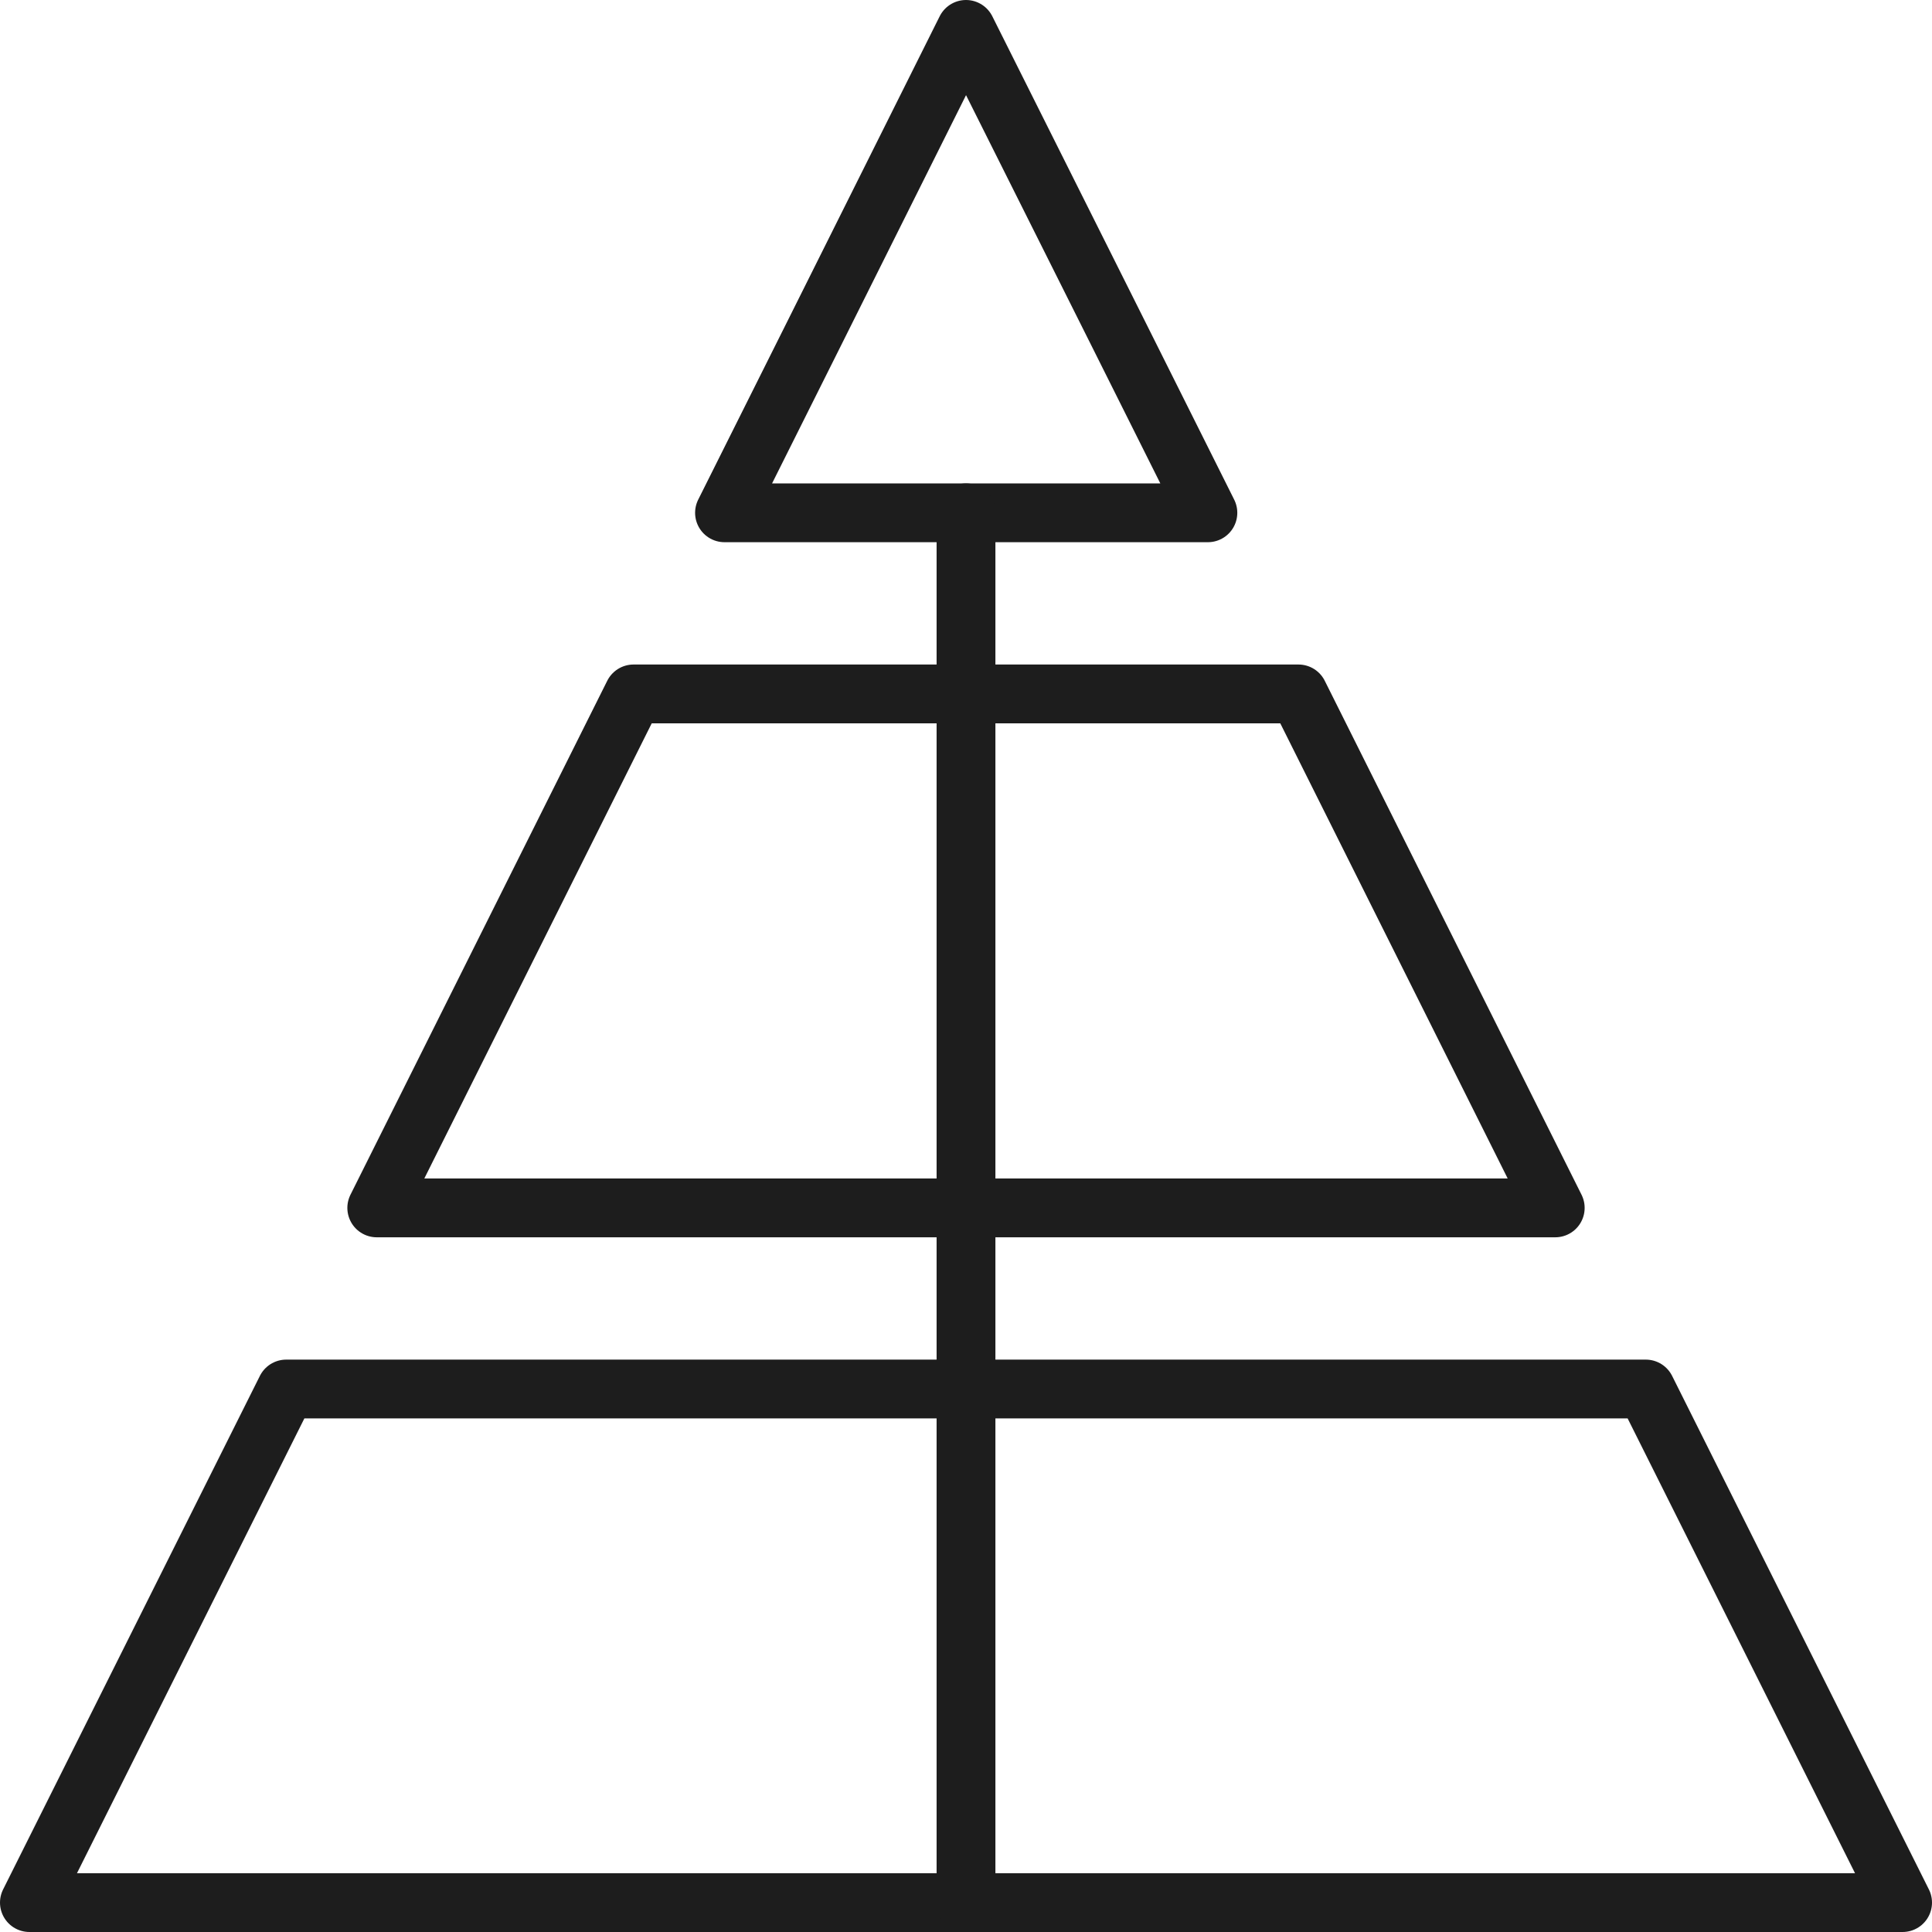
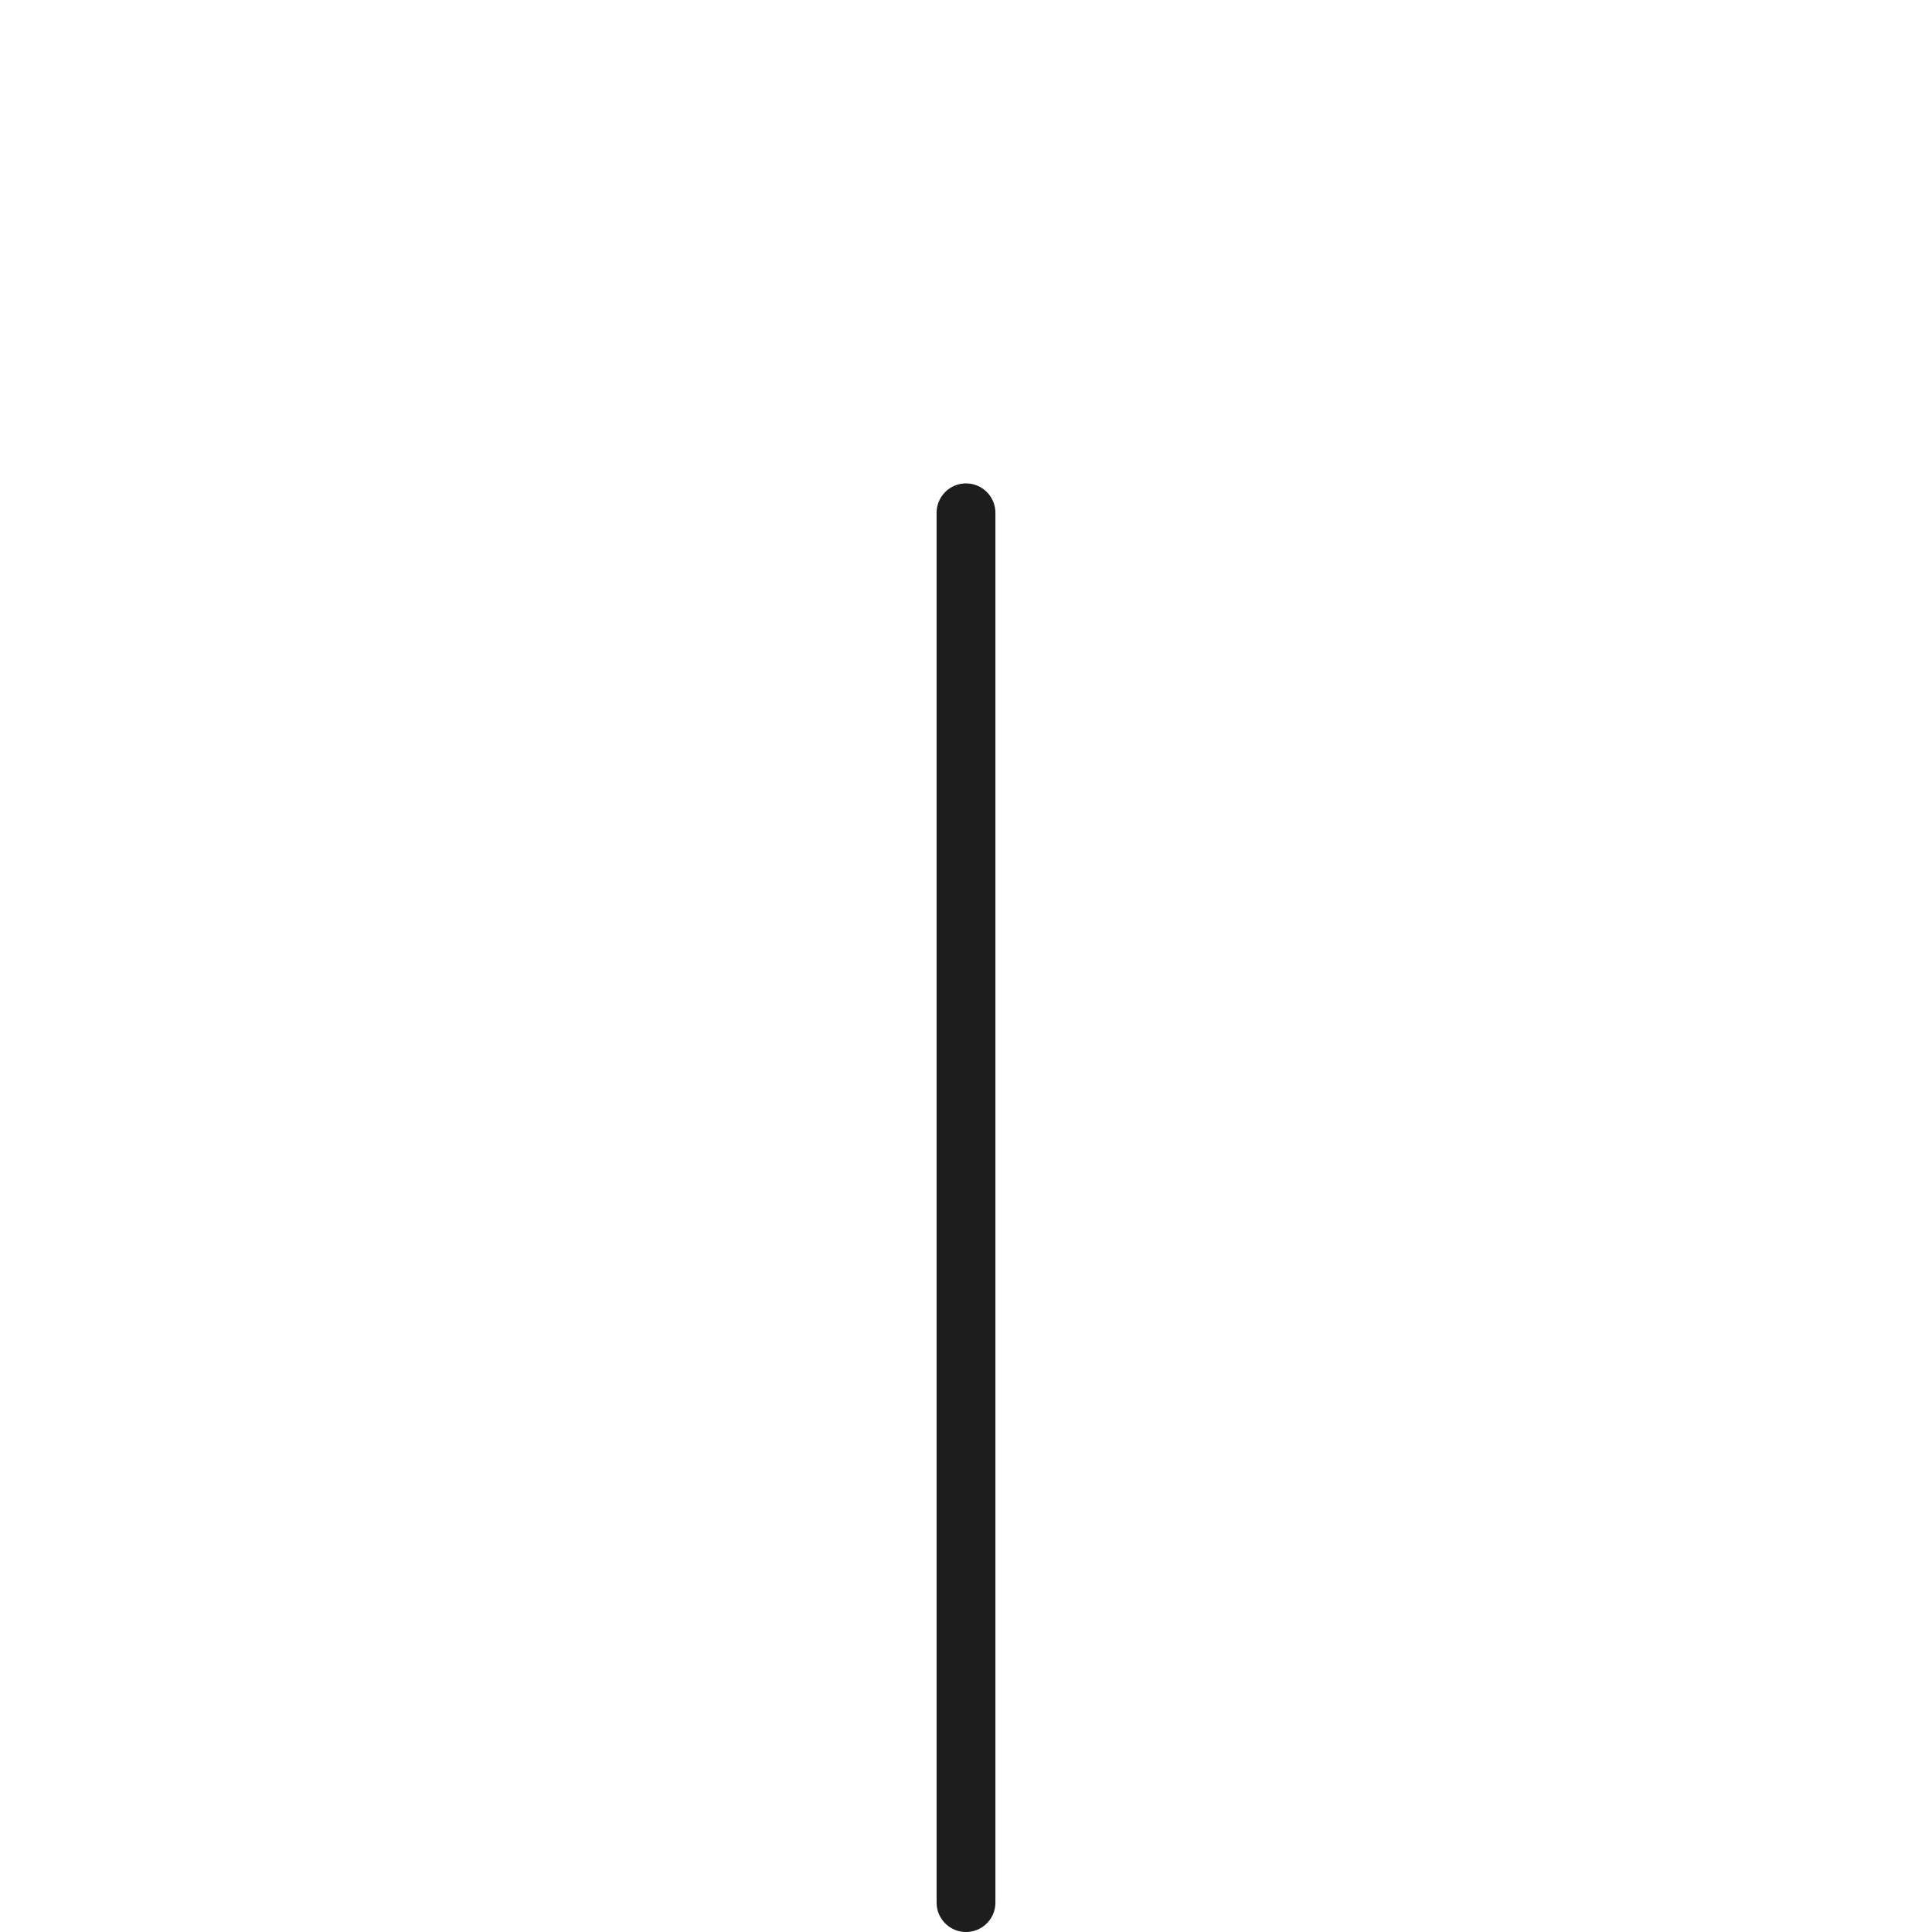
<svg xmlns="http://www.w3.org/2000/svg" viewBox="0 0 49.28 49.28">
  <defs>
    <style>.cls-1{fill:none;stroke:#1d1d1d;stroke-linecap:round;stroke-linejoin:round;stroke-width:1.5px;}</style>
  </defs>
  <g id="图层_2" data-name="图层 2">
    <g id="图层_1-2" data-name="图层 1">
-       <polygon class="cls-1" points="18.48 13.08 30.81 13.08 28.5 8.46 24.64 0.75 20.79 8.46 18.48 13.08" />
-       <polygon class="cls-1" points="16.16 17.7 9.61 30.81 39.67 30.81 33.12 17.7 16.16 17.7" />
-       <polygon class="cls-1" points="7.3 35.43 41.98 35.43 48.53 48.53 0.75 48.53 7.3 35.43" />
      <line class="cls-1" x1="24.64" y1="13.08" x2="24.64" y2="48.53" />
    </g>
  </g>
</svg>